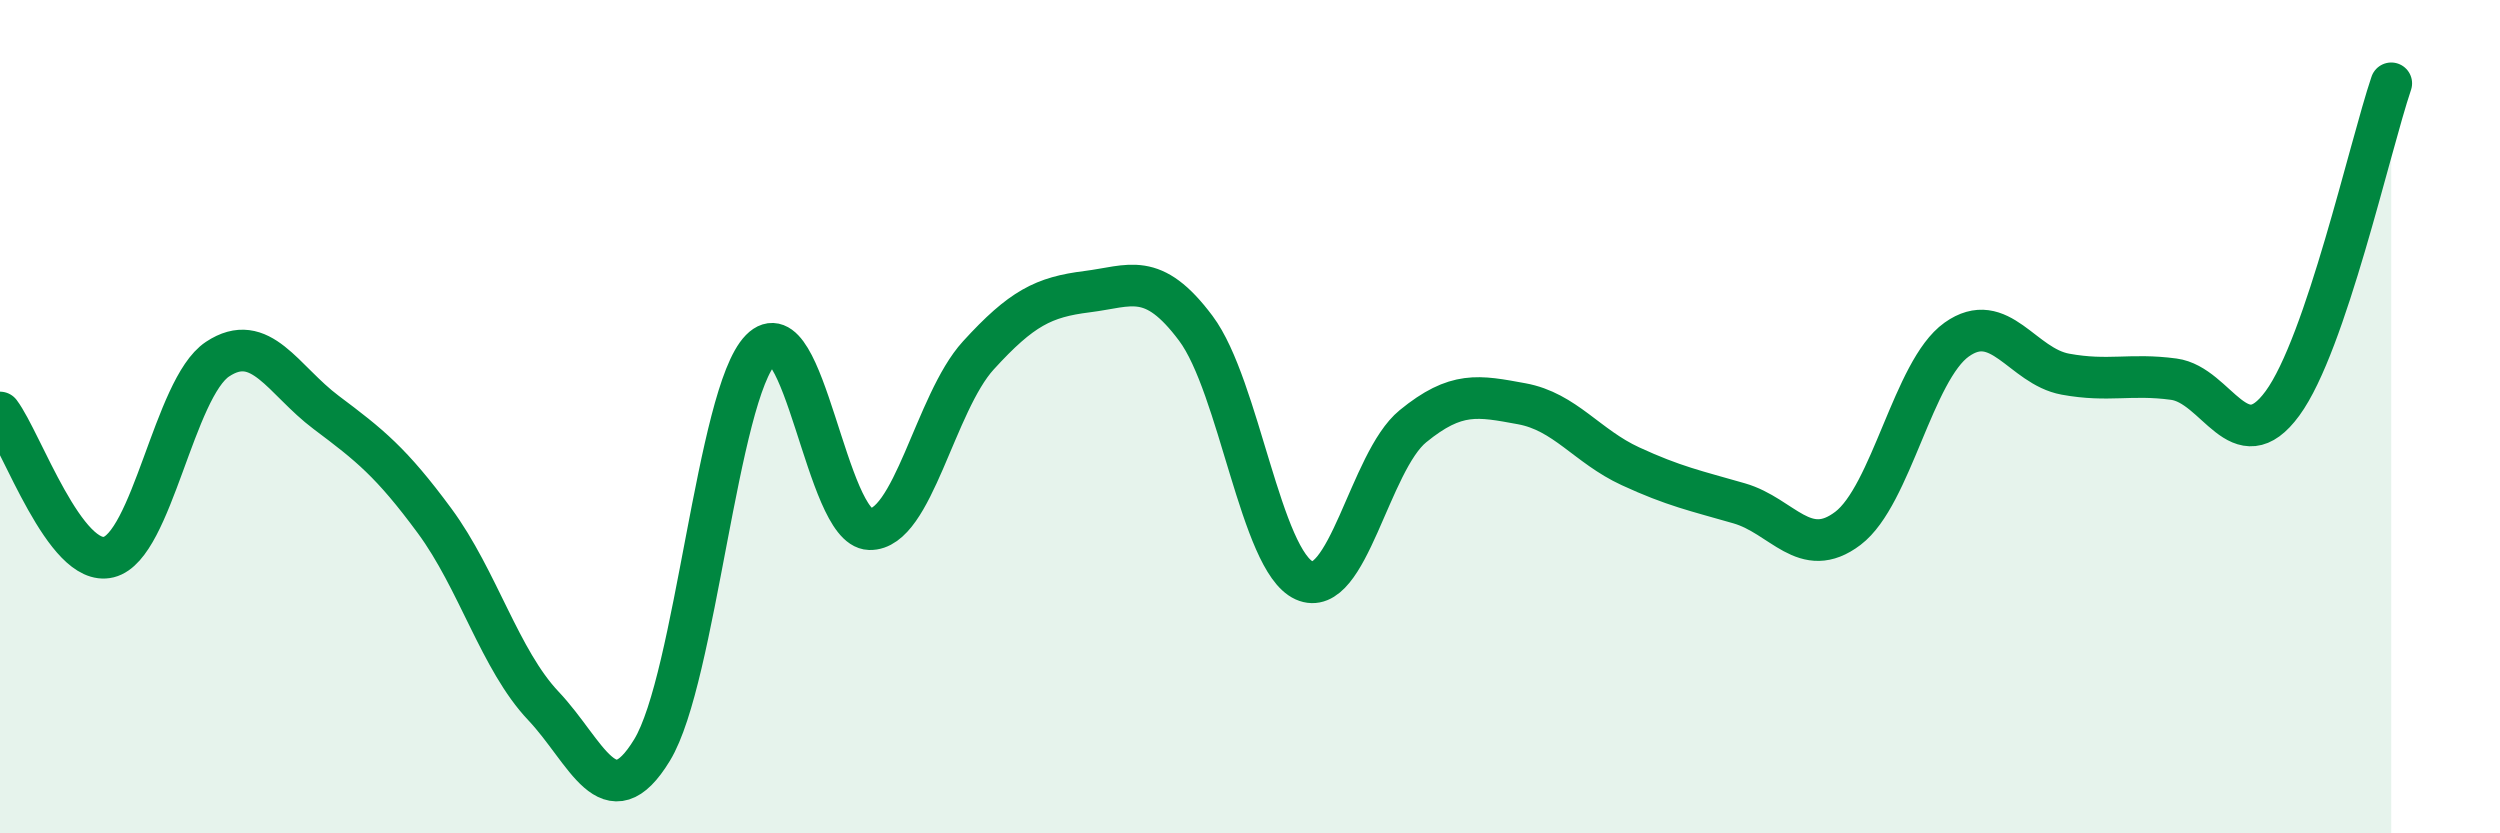
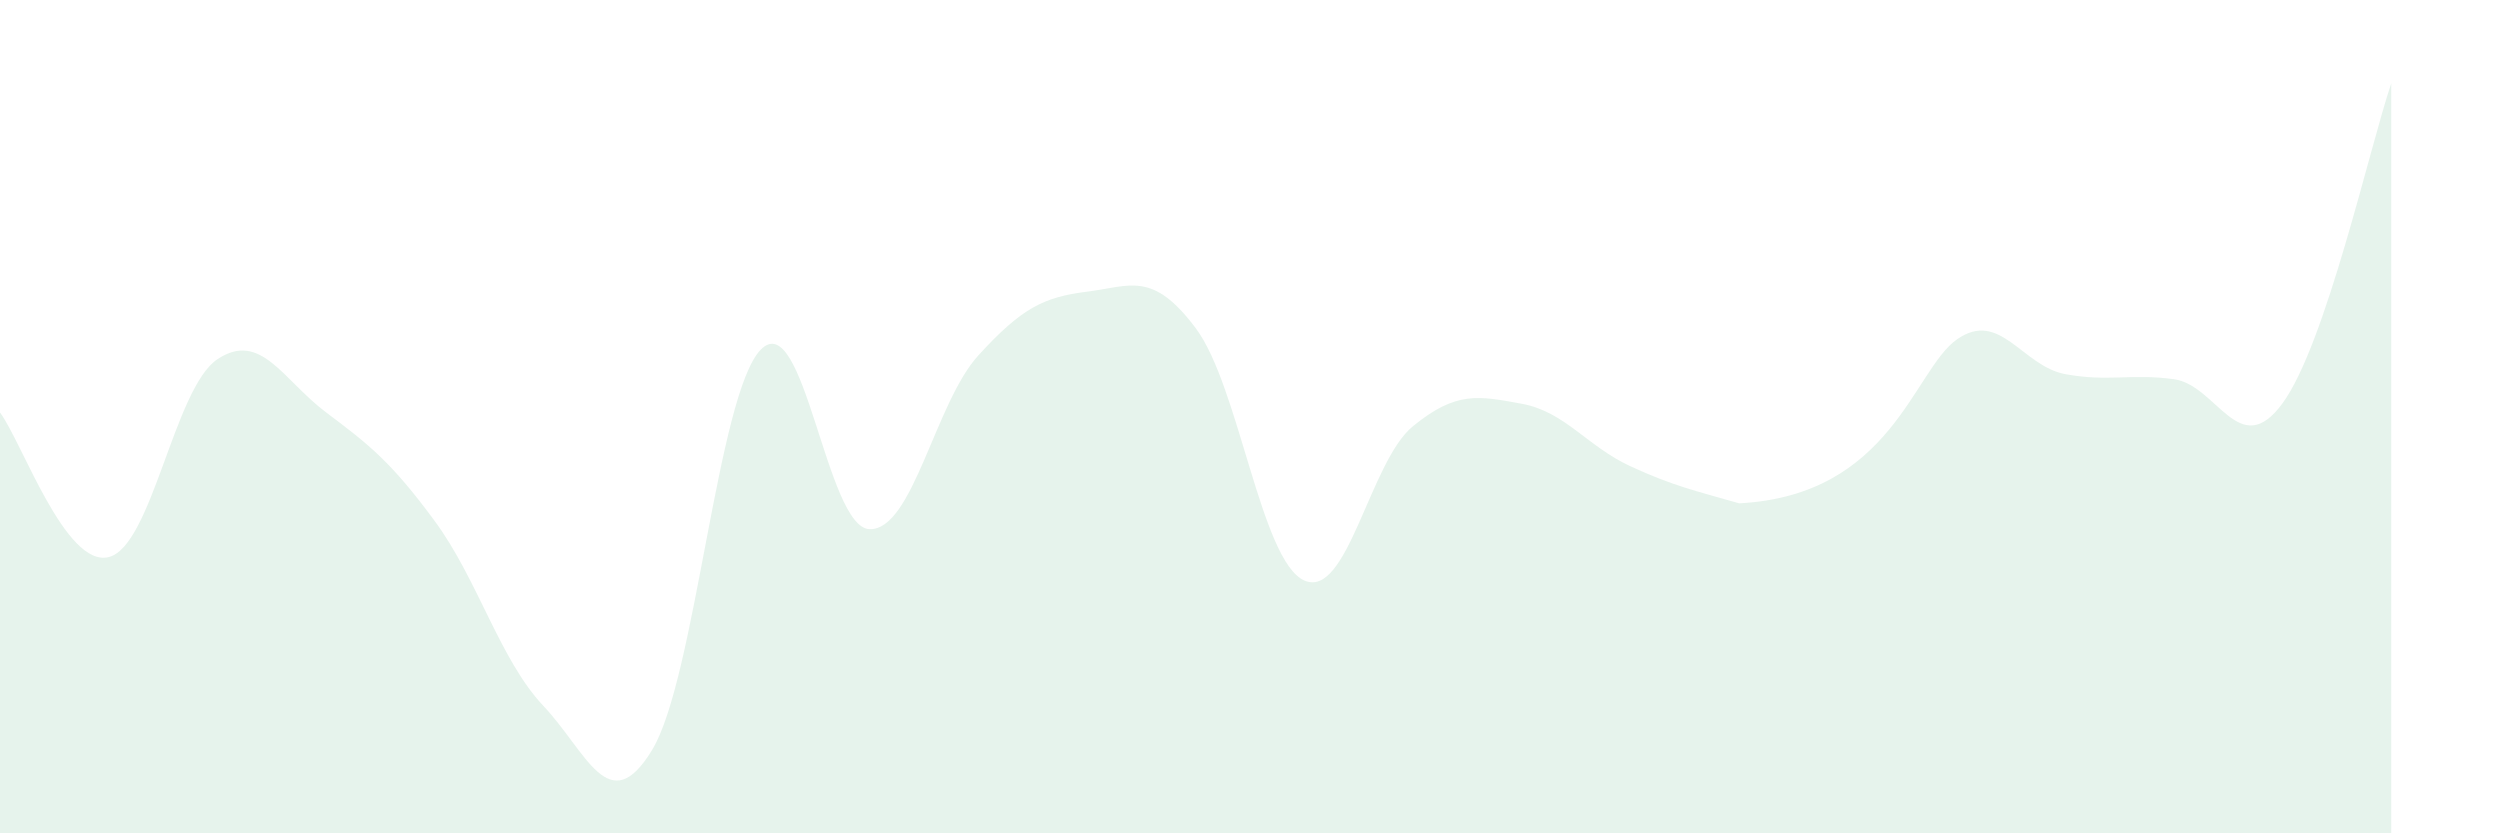
<svg xmlns="http://www.w3.org/2000/svg" width="60" height="20" viewBox="0 0 60 20">
-   <path d="M 0,9.9 C 0.52,10.59 1.57,13.63 2.61,13.37 C 3.65,13.11 4.18,9.31 5.22,8.62 C 6.26,7.93 6.79,9.12 7.83,9.9 C 8.87,10.68 9.39,11.09 10.43,12.5 C 11.47,13.91 12,15.84 13.04,16.94 C 14.08,18.04 14.61,19.71 15.65,18 C 16.69,16.29 17.22,9.45 18.26,8.39 C 19.3,7.33 19.83,12.67 20.87,12.7 C 21.91,12.73 22.44,9.67 23.48,8.53 C 24.52,7.39 25.05,7.13 26.09,7 C 27.13,6.87 27.66,6.49 28.7,7.88 C 29.74,9.27 30.26,13.46 31.3,13.93 C 32.34,14.4 32.87,11.08 33.91,10.23 C 34.95,9.38 35.48,9.5 36.52,9.69 C 37.56,9.88 38.09,10.71 39.13,11.19 C 40.17,11.67 40.7,11.78 41.74,12.08 C 42.78,12.38 43.31,13.47 44.35,12.68 C 45.39,11.89 45.92,8.89 46.96,8.15 C 48,7.41 48.53,8.79 49.57,8.98 C 50.61,9.17 51.13,8.96 52.17,9.1 C 53.21,9.24 53.74,11.1 54.78,9.68 C 55.82,8.26 56.87,3.54 57.39,2L57.39 20L0 20Z" fill="#008740" opacity="0.1" stroke-linecap="round" stroke-linejoin="round" />
-   <path d="M 0,9.9 C 0.52,10.59 1.57,13.63 2.61,13.37 C 3.65,13.11 4.18,9.31 5.22,8.62 C 6.26,7.93 6.79,9.12 7.83,9.9 C 8.87,10.68 9.39,11.09 10.43,12.5 C 11.47,13.91 12,15.84 13.04,16.94 C 14.08,18.04 14.61,19.71 15.65,18 C 16.69,16.29 17.22,9.45 18.26,8.39 C 19.3,7.33 19.83,12.67 20.87,12.7 C 21.91,12.73 22.44,9.67 23.48,8.53 C 24.52,7.39 25.05,7.13 26.09,7 C 27.13,6.87 27.66,6.49 28.7,7.88 C 29.74,9.27 30.26,13.46 31.3,13.93 C 32.34,14.4 32.87,11.08 33.91,10.23 C 34.95,9.38 35.48,9.5 36.52,9.69 C 37.56,9.88 38.09,10.71 39.13,11.19 C 40.17,11.67 40.7,11.78 41.74,12.08 C 42.78,12.38 43.31,13.47 44.35,12.68 C 45.39,11.89 45.92,8.89 46.96,8.15 C 48,7.41 48.53,8.79 49.57,8.98 C 50.61,9.17 51.13,8.96 52.17,9.1 C 53.21,9.24 53.74,11.1 54.78,9.68 C 55.82,8.26 56.87,3.54 57.39,2" stroke="#008740" stroke-width="1" fill="none" stroke-linecap="round" stroke-linejoin="round" />
+   <path d="M 0,9.9 C 0.52,10.59 1.57,13.63 2.61,13.37 C 3.65,13.11 4.18,9.31 5.22,8.62 C 6.26,7.93 6.79,9.12 7.83,9.9 C 8.87,10.68 9.39,11.09 10.43,12.5 C 11.47,13.91 12,15.84 13.04,16.94 C 14.08,18.04 14.61,19.71 15.65,18 C 16.69,16.29 17.22,9.45 18.26,8.39 C 19.3,7.33 19.83,12.67 20.87,12.7 C 21.91,12.73 22.44,9.67 23.48,8.53 C 24.52,7.39 25.05,7.13 26.09,7 C 27.13,6.87 27.66,6.49 28.7,7.88 C 29.74,9.27 30.26,13.46 31.3,13.93 C 32.34,14.4 32.87,11.08 33.91,10.23 C 34.95,9.38 35.48,9.5 36.52,9.69 C 37.56,9.88 38.09,10.71 39.13,11.19 C 40.17,11.67 40.7,11.78 41.74,12.08 C 45.39,11.89 45.92,8.89 46.96,8.15 C 48,7.41 48.53,8.79 49.57,8.98 C 50.61,9.17 51.13,8.96 52.17,9.1 C 53.21,9.24 53.74,11.1 54.78,9.68 C 55.82,8.26 56.87,3.54 57.39,2L57.39 20L0 20Z" fill="#008740" opacity="0.1" stroke-linecap="round" stroke-linejoin="round" />
</svg>